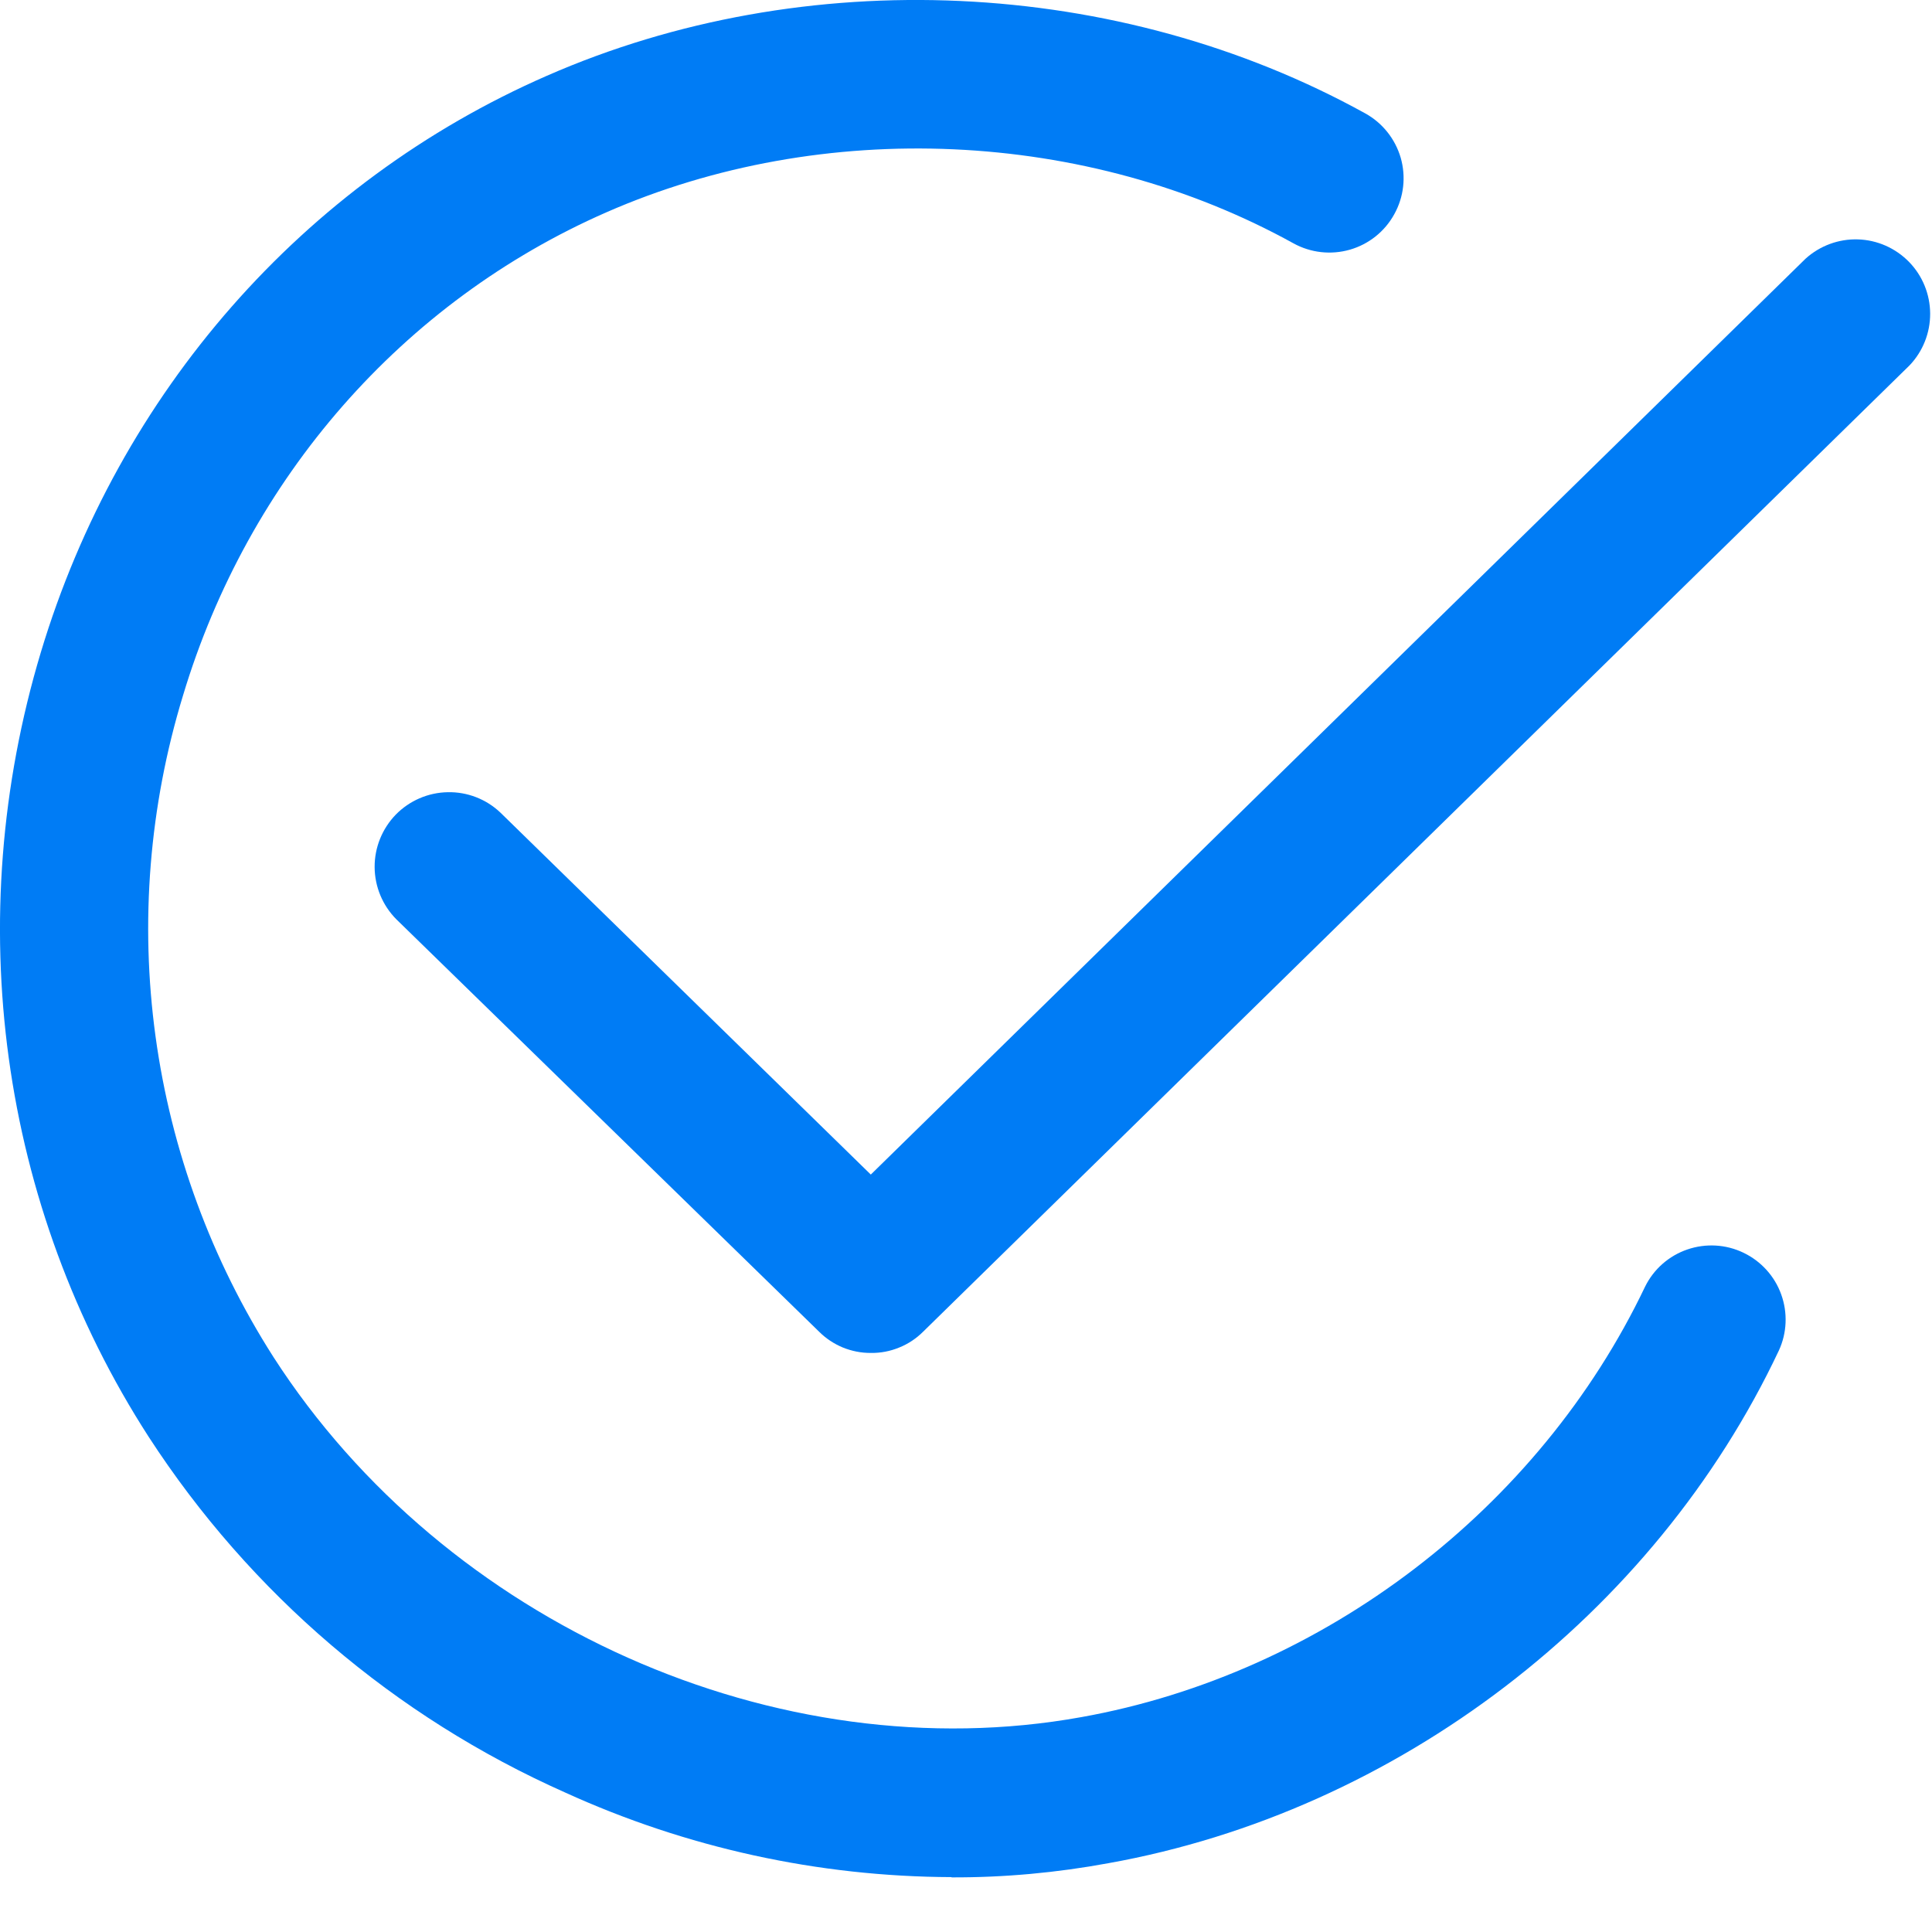
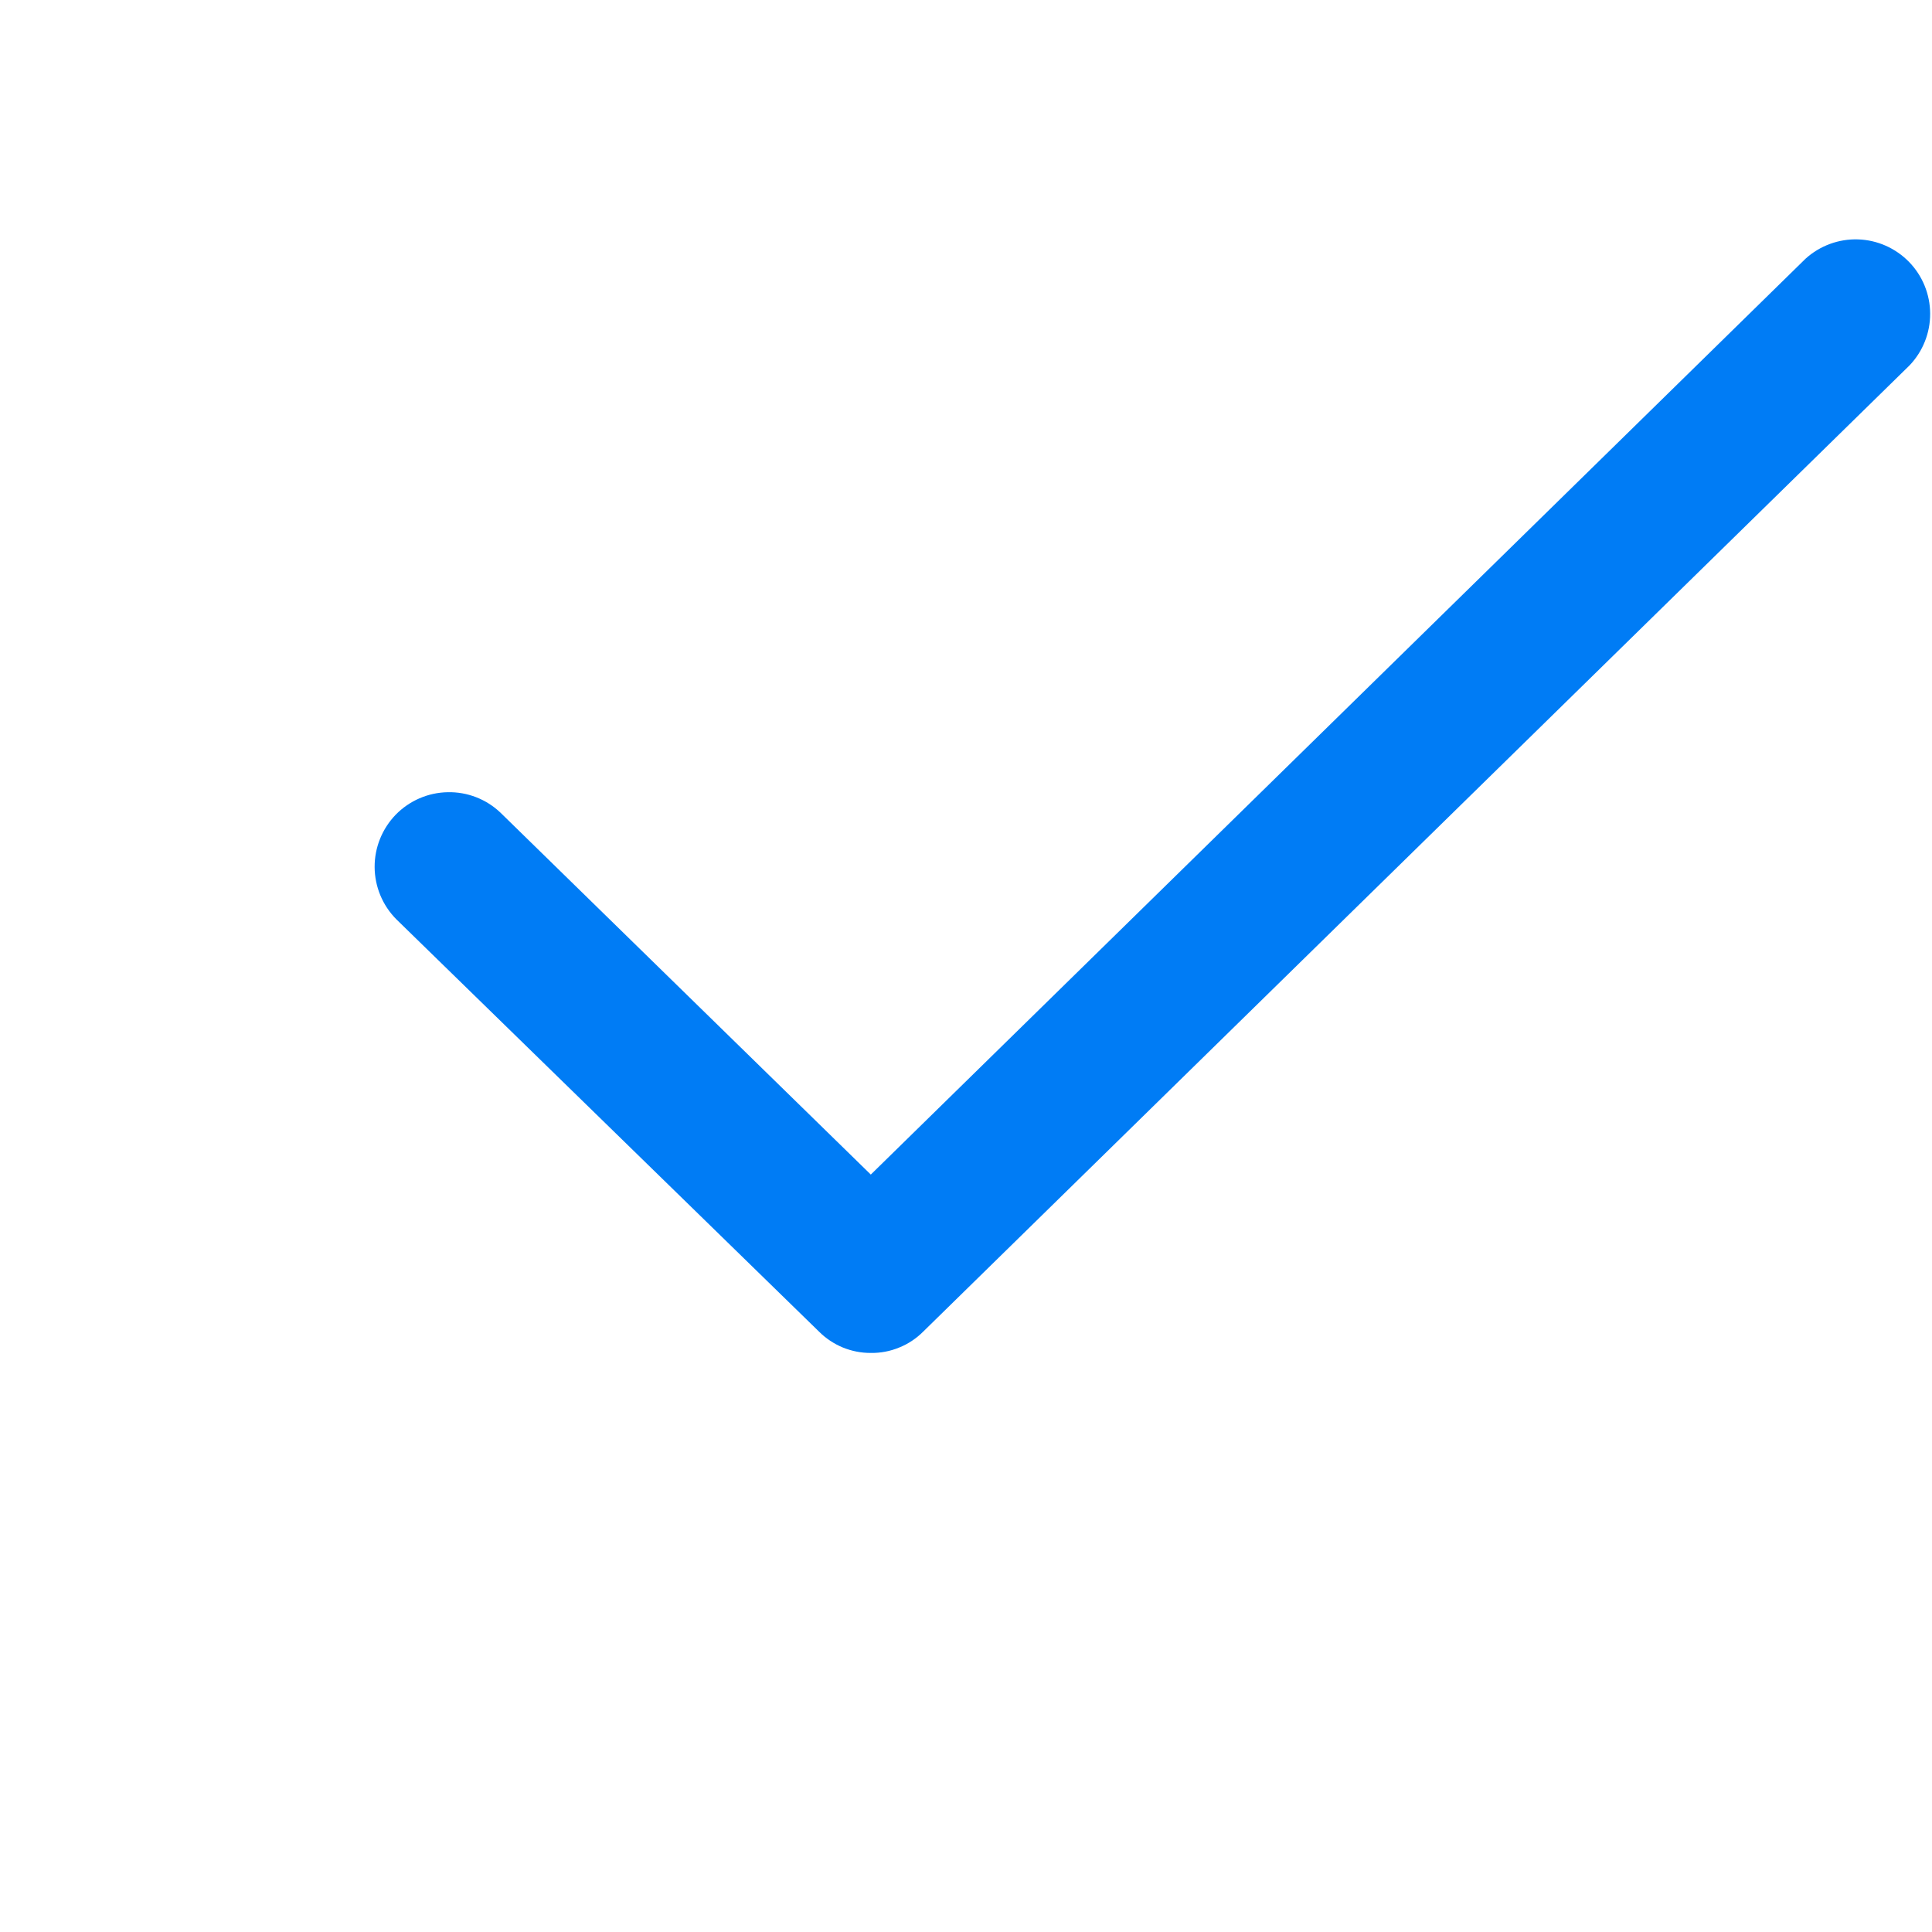
<svg xmlns="http://www.w3.org/2000/svg" width="22" height="22" viewBox="0 0 22 22" fill="none">
-   <path d="M10.836 21.375C9.317 21.37 7.816 21.041 6.434 20.411C4.495 19.549 2.849 18.143 1.694 16.363C-0.006 13.728 -0.448 10.467 0.465 7.428C1.355 4.469 3.454 2.075 6.227 0.863C9.164 -0.425 12.734 -0.263 15.546 1.291C15.742 1.399 15.887 1.581 15.95 1.796C16.012 2.012 15.986 2.243 15.877 2.439C15.769 2.636 15.587 2.781 15.372 2.843C15.156 2.905 14.925 2.879 14.729 2.771C12.373 1.468 9.371 1.336 6.904 2.418C4.586 3.434 2.827 5.443 2.083 7.923C1.7 9.178 1.593 10.501 1.771 11.801C1.949 13.101 2.407 14.347 3.114 15.453C5.072 18.493 8.855 20.178 12.314 19.553C15.067 19.06 17.526 17.183 18.733 14.651C18.831 14.452 19.004 14.3 19.214 14.228C19.424 14.156 19.653 14.169 19.853 14.265C20.053 14.361 20.208 14.531 20.283 14.74C20.358 14.948 20.349 15.178 20.256 15.379C18.836 18.39 15.906 20.628 12.624 21.216C12.034 21.325 11.435 21.38 10.835 21.378L10.836 21.375Z" fill="#007CF5" />
  <path d="M9.916 15.406C9.807 15.407 9.698 15.385 9.597 15.344C9.496 15.302 9.404 15.241 9.327 15.164L4.513 10.468C4.356 10.31 4.267 10.096 4.266 9.873C4.265 9.65 4.352 9.436 4.507 9.276C4.663 9.117 4.875 9.025 5.098 9.021C5.321 9.016 5.537 9.1 5.698 9.253L9.916 13.375L20.561 2.945C20.724 2.798 20.938 2.719 21.157 2.726C21.377 2.733 21.585 2.825 21.739 2.983C21.892 3.14 21.978 3.351 21.979 3.571C21.98 3.79 21.896 4.002 21.744 4.161L10.512 15.164C10.434 15.242 10.341 15.304 10.238 15.345C10.136 15.387 10.026 15.408 9.916 15.406Z" fill="#007CF5" />
</svg>